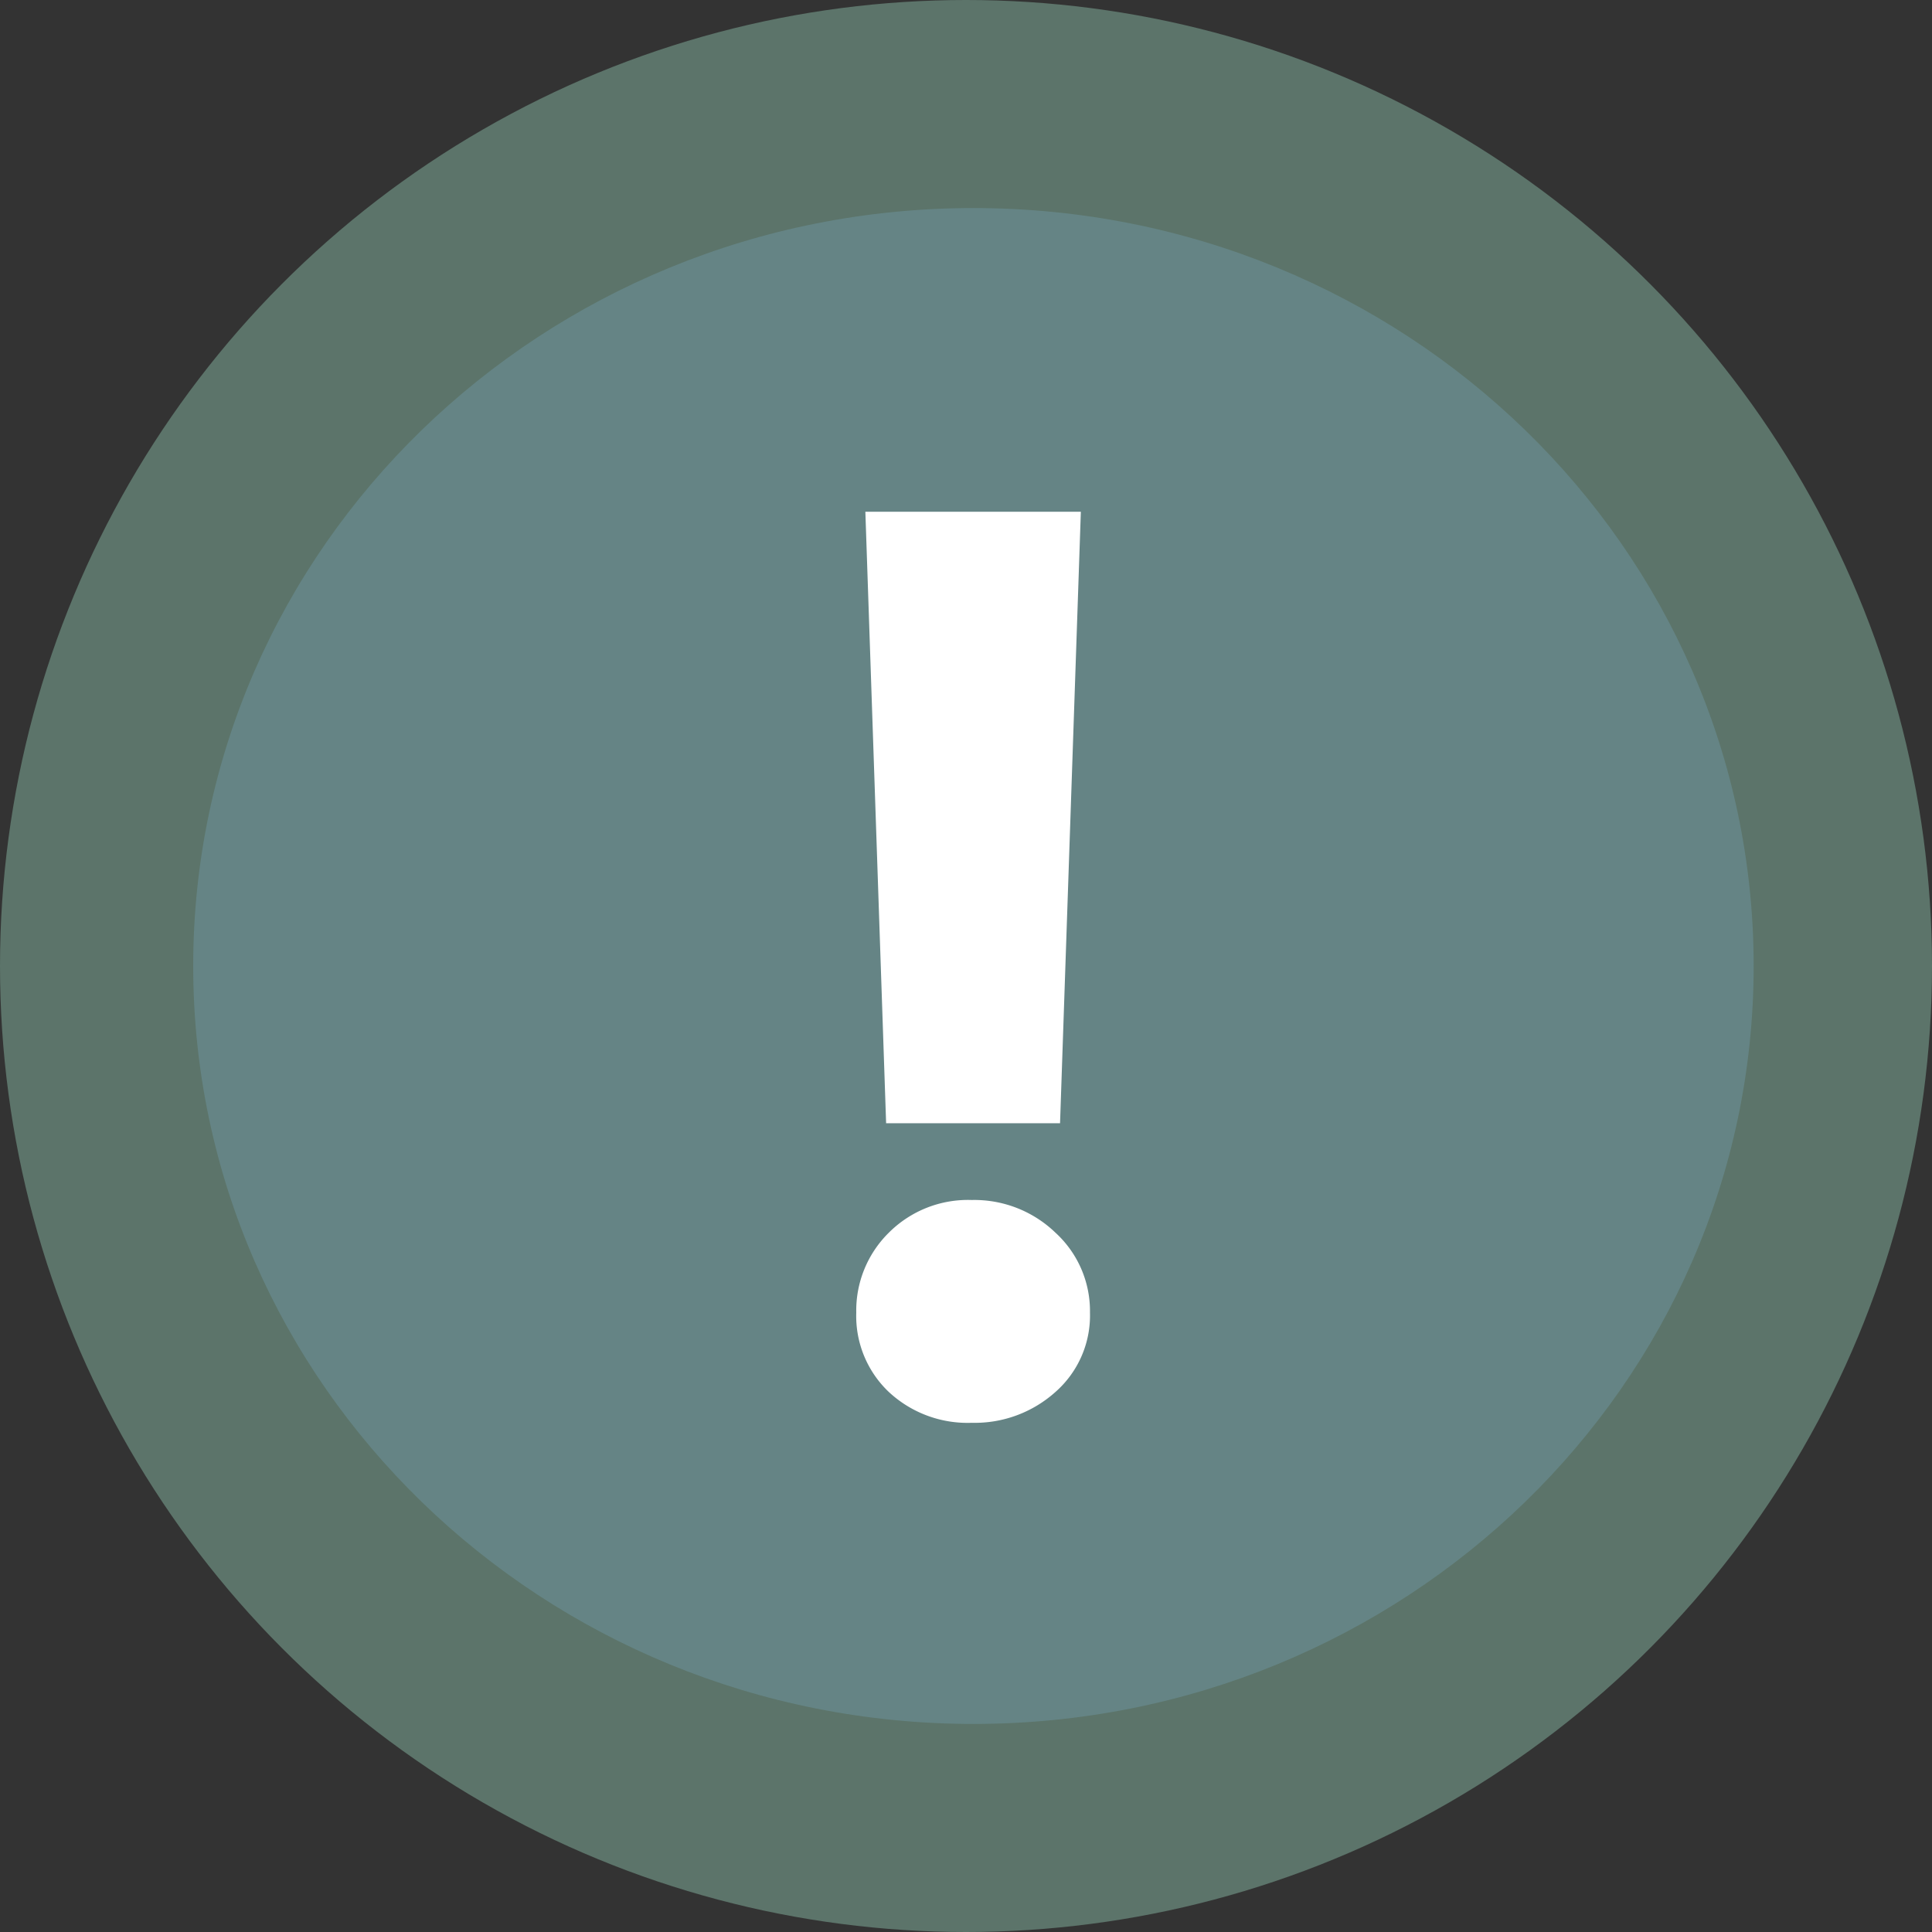
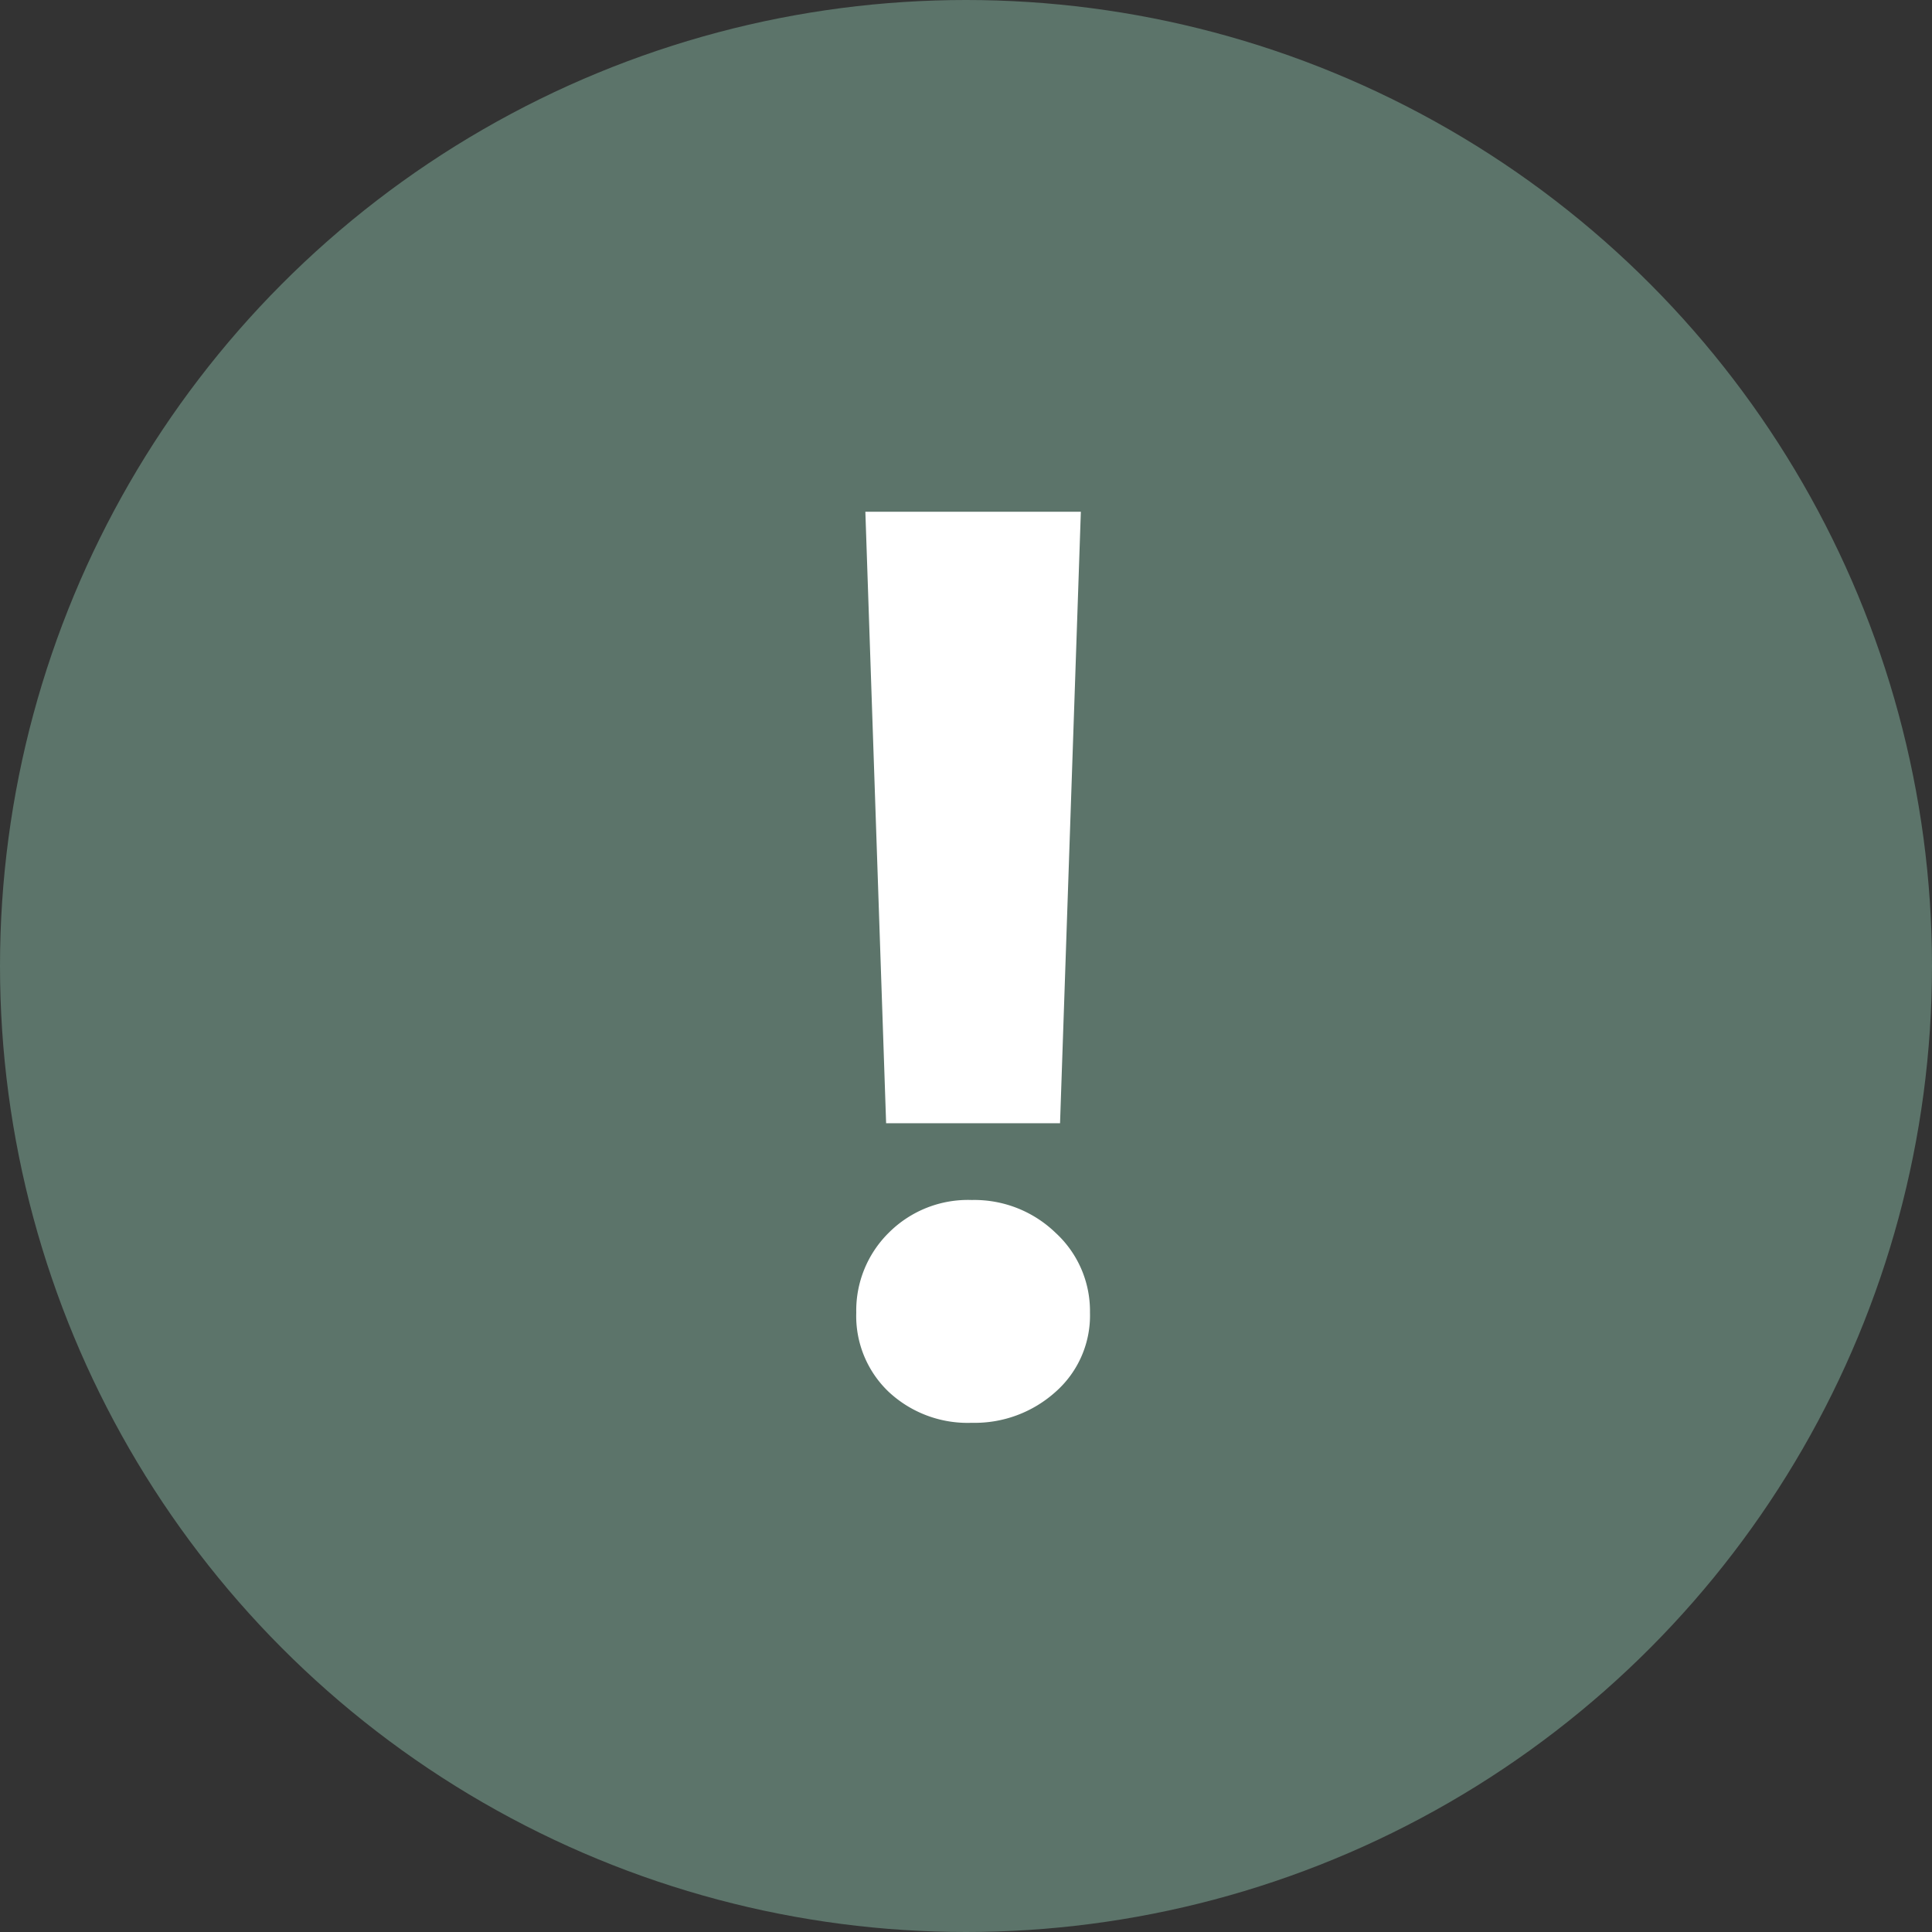
<svg xmlns="http://www.w3.org/2000/svg" id="Icon_Ausrufezeichen_grün" width="130" height="130" viewBox="0 0 130 130">
  <rect x="0" y="0" width="130" height="130" fill="#333333" stroke="none" />
  <circle id="Ellipse_125" data-name="Ellipse 125" cx="65" cy="65" r="65" fill="#88b9a6" opacity="0.48" />
-   <path id="Pfad_6793" data-name="Pfad 6793" d="M52.5,0C81.495,0,105,22.833,105,51s-23.505,51-52.5,51S0,79.167,0,51,23.505,0,52.5,0Z" transform="translate(13 14)" fill="#6a8e94" opacity="0.633" />
  <path id="Pfad_6253" data-name="Pfad 6253" d="M7.609-39.493,6.212-80.64h14.5l-1.4,41.147Zm5.766,20.157a7.774,7.774,0,0,1-5.592-2.082A7.042,7.042,0,0,1,5.6-26.749a7.351,7.351,0,0,1,2.184-5.372,7.529,7.529,0,0,1,5.592-2.207,7.865,7.865,0,0,1,5.635,2.207,7.143,7.143,0,0,1,2.315,5.372,6.848,6.848,0,0,1-2.315,5.331A8.126,8.126,0,0,1,13.376-19.336Z" transform="translate(52.016 115.073)" fill="#fff" />
</svg>